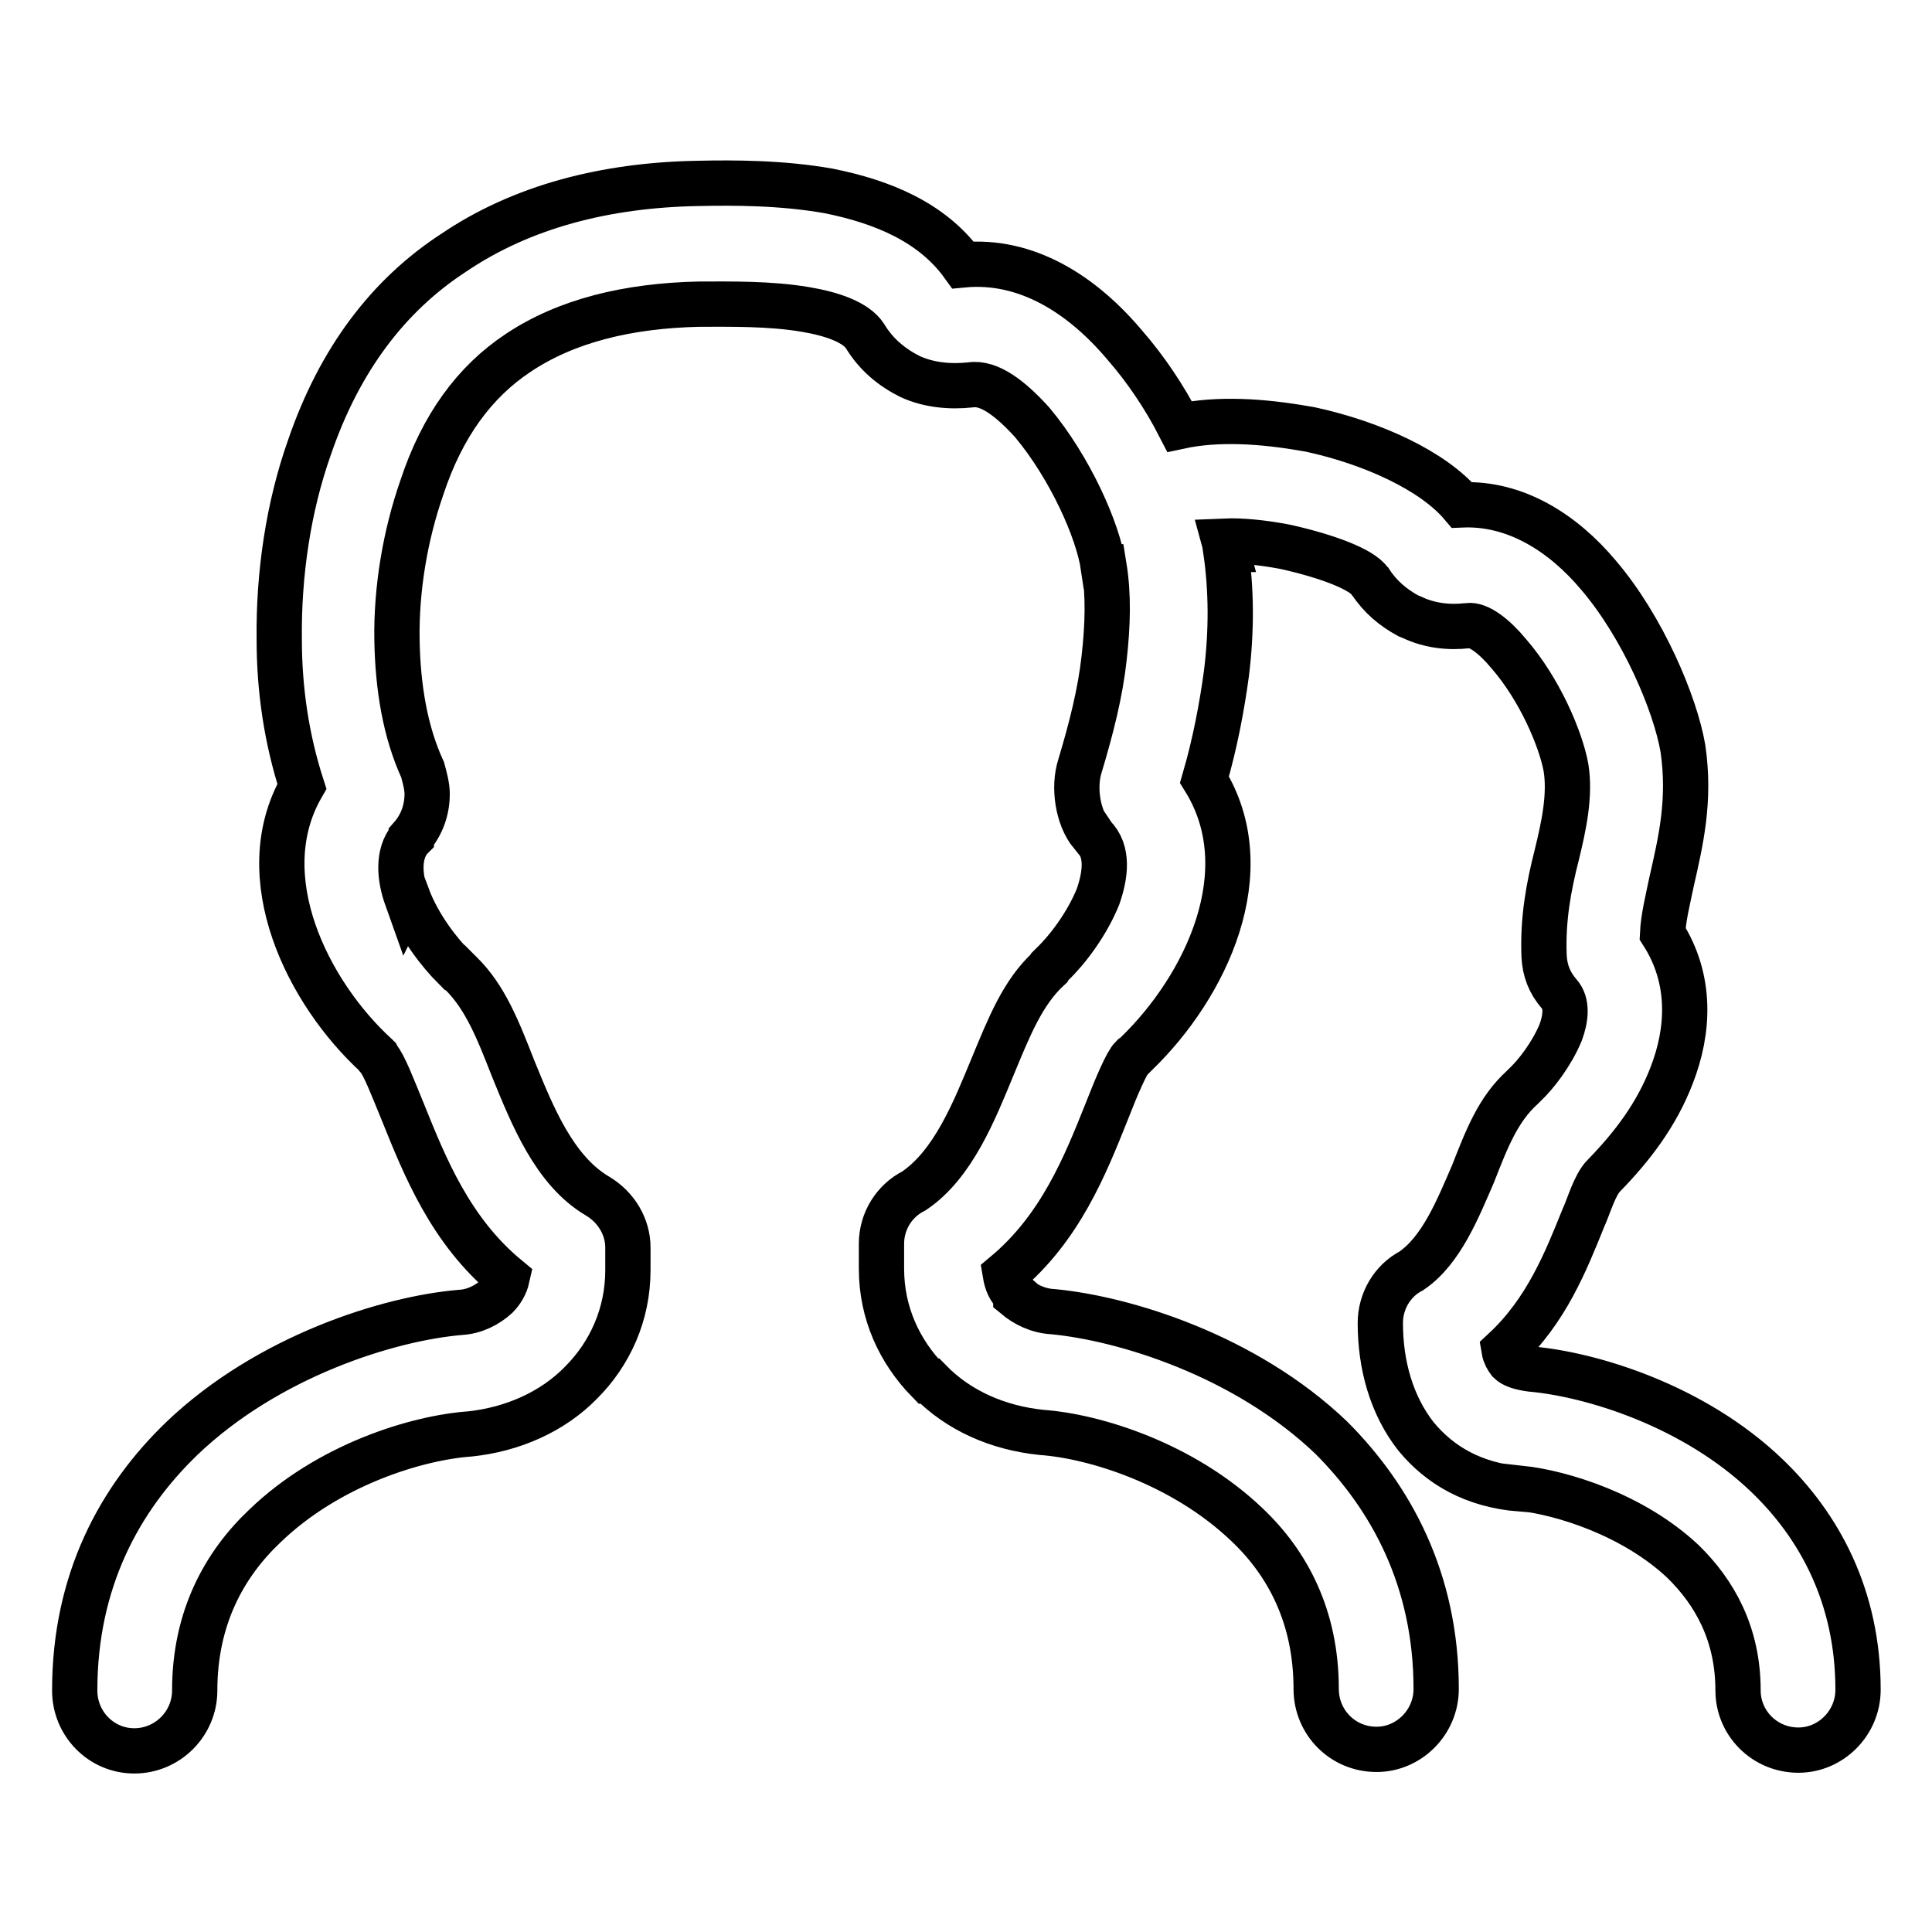
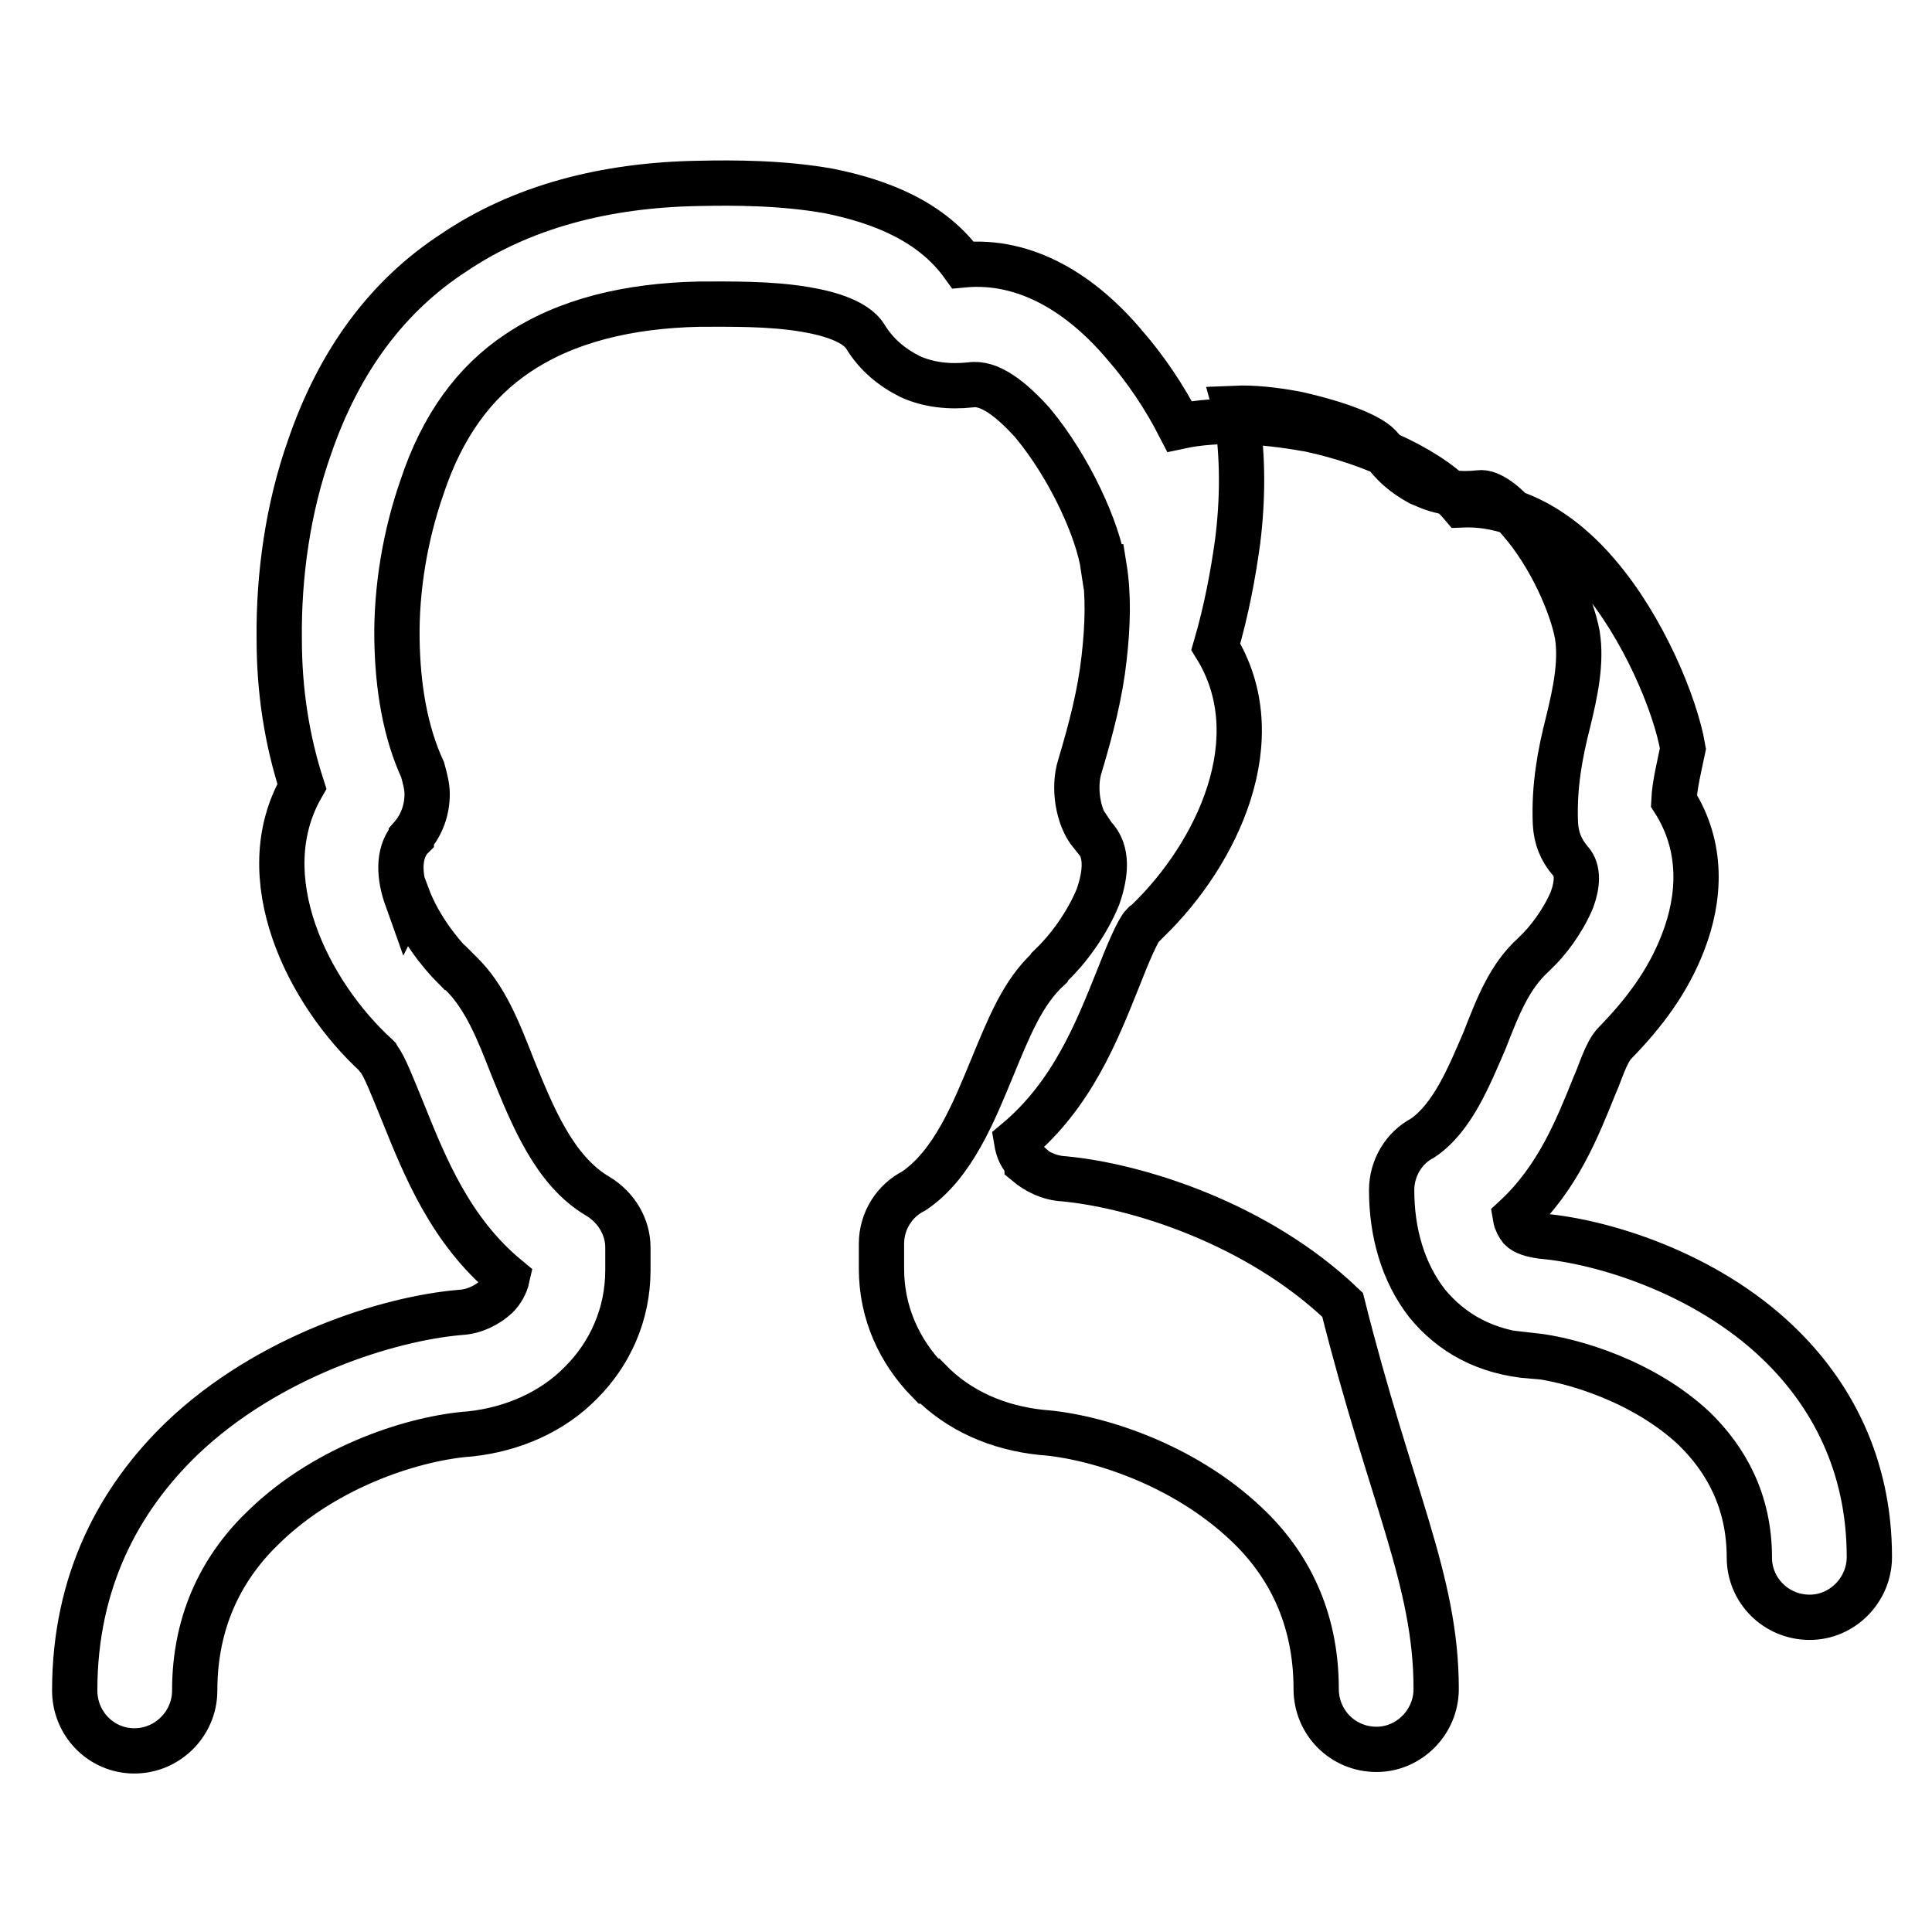
<svg xmlns="http://www.w3.org/2000/svg" version="1.1" x="0px" y="0px" viewBox="0 0 256 256" enable-background="new 0 0 256 256" xml:space="preserve">
  <g>
-     <path stroke-width="6" fill-opacity="0" stroke="#000000" d="M190.3,223.8c0,4.4-3.6,8-7.9,8c-4.5,0-8-3.6-8-8c0-9.6-3.8-16.7-9.2-21.8c-8.5-8.1-20.2-11.7-27.2-12.2 c-5.8-0.6-11-2.9-14.8-6.8H123c-3.8-3.9-6.2-9-6.2-14.9v-3.3c0-3,1.7-5.7,4.3-7c5.2-3.5,8-10.6,10.4-16.4c2.2-5.3,4-9.9,7.5-13.1 l0,0l0.1-0.2l0.3-0.3c2-1.9,4.6-5.3,6.1-9c1-2.9,1.4-6-0.6-8l-0.2-0.3h-0.1c-1.8-2.2-2.4-6.2-1.5-9l0,0c1.5-5,2.7-9.7,3.2-14.3 c0.5-4.4,0.6-8.4,0-12.1h-0.1c-0.7-4.8-4.4-13.1-9.4-19.1c-2.8-3.1-5.7-5.4-8.2-5c-2.8,0.3-5.6,0-8-1.1c-2.4-1.2-4.5-2.9-6-5.4 c-1.2-1.8-4.3-2.9-7.9-3.5c-4.7-0.8-10-0.7-14-0.7c-9.5,0.2-17.7,2.2-24.1,6.5c-5.7,3.8-10,9.6-12.7,17.8l0,0l0,0 c-2.2,6.3-3.4,13.4-3.3,20.1c0.1,6.4,1.1,12.3,3.4,17.3c0.3,1.1,0.6,2.2,0.6,3.2c0,2.1-0.7,4.1-2.1,5.7v0.1l0,0l-0.2,0.2 c-1.6,2-1.4,5-0.4,7.8l0.1-0.2c1.5,4,4.3,7.5,6.2,9.4h0.1l0.7,0.7c3.3,3.2,5,7.6,7,12.7c2.5,6.1,5.4,13.5,11.2,16.9 c2.5,1.5,4,4.1,4,6.8l0,0v3c0,5.9-2.4,11.1-6.2,14.9c-3.8,3.9-9.1,6.2-14.7,6.8c-7.1,0.5-18.8,4.1-27.2,12.2 c-5.4,5.1-9.3,12.2-9.3,21.8c0,4.4-3.6,8-8,8c-4.4,0-7.9-3.6-7.9-8c0-14.5,5.9-25.4,14.2-33.4c11.4-10.9,27.4-15.9,36.9-16.7 c1.9-0.1,3.6-1,4.8-2.1c0.7-0.7,1.2-1.6,1.4-2.5c-7.5-6.2-10.9-14.7-13.8-21.9c-1.4-3.4-2.5-6.3-3.3-7.2L50,140l0,0l0,0l-0.1-0.1 c-9.1-8.3-16.8-23.7-9.9-35.7C38,98,37,91.5,37,84.7c-0.1-8.6,1.2-17.5,4-25.4c4-11.7,10.5-20.2,19.1-25.8c9-6.1,20.1-9,32.5-9.2 c4.6-0.1,11-0.1,17.2,1c7,1.4,13.7,4.1,17.8,9.8c8.4-0.8,15.8,3.9,21.5,10.7c2.7,3.1,5.2,6.8,7.2,10.7c5.1-1.1,11-0.7,16.7,0.3 l0.6,0.1c8.3,1.8,16.3,5.5,20.1,10c7.1-0.3,13.4,3.7,18.1,9.3c5.9,6.9,10.2,17.1,11.2,23c1,6.9-0.3,12.3-1.5,17.6 c-0.5,2.4-1.1,4.8-1.2,6.9c3.9,6.1,3.5,12.9,1.2,18.8c-2,5.2-5.2,9.4-9,13.3c-1.2,1.2-2,4.1-2.7,5.6c-2.3,5.7-4.9,12.3-10.5,17.5 c0.1,0.6,0.4,1.1,0.7,1.5c0.5,0.5,1.4,0.8,2.8,1c8,0.7,21.6,4.8,31.3,14.1c7,6.7,12.1,16.1,12.1,28.4c0,4.4-3.6,8-7.9,8 c-4.5,0-8-3.6-8-7.9c0-7.5-3.1-13-7.3-17.1c-6.6-6.2-16-9.1-21.5-9.7v0.1c-6.2-0.5-10.7-3.1-13.9-7c-3.2-4.1-4.7-9.4-4.7-15 c0-2.9,1.6-5.6,4.1-6.9c4-2.7,6.2-8.3,8.2-12.9l0,0c1.8-4.6,3.3-8.5,6.5-11.4l0.1-0.1l0.2-0.2c1.5-1.4,3.6-4.1,4.8-7 c0.7-1.9,0.9-3.9-0.2-5.1c-1.3-1.5-1.9-3.1-2-5c-0.2-4.9,0.6-9.2,1.7-13.5c0.9-3.7,1.8-7.8,1.2-11.5c-0.7-3.8-3.5-10.4-7.6-15.1 c-1.9-2.3-4-3.9-5.4-3.7c-2.5,0.3-5.1,0-7.4-1.1l-0.5-0.2c-2-1.1-3.7-2.5-5-4.5l-0.1-0.1c-1.1-1.6-5.7-3.3-11-4.5l-0.5-0.1 c-2.7-0.5-5.5-0.8-7.8-0.7l0.3,1.1h-0.1c0.8,5.4,0.8,10.9,0.1,16.5c-0.6,4.4-1.5,9.2-2.9,14c7.5,12.1,0.2,27.4-9,36.3l-0.3,0.3 l-0.1,0.1l0,0l-0.2,0.1c-0.7,0.7-2,3.7-3.4,7.3c-2.8,7-6.1,15.3-13.4,21.4c0.2,1.2,0.6,2.1,1.4,2.8v0.1v0.1c1.2,1,2.9,1.9,4.9,2 c9.5,0.9,25.5,5.8,36.9,16.7C184.3,198.4,190.3,209.3,190.3,223.8L190.3,223.8z" />
+     <path stroke-width="6" fill-opacity="0" stroke="#000000" d="M190.3,223.8c0,4.4-3.6,8-7.9,8c-4.5,0-8-3.6-8-8c0-9.6-3.8-16.7-9.2-21.8c-8.5-8.1-20.2-11.7-27.2-12.2 c-5.8-0.6-11-2.9-14.8-6.8H123c-3.8-3.9-6.2-9-6.2-14.9v-3.3c0-3,1.7-5.7,4.3-7c5.2-3.5,8-10.6,10.4-16.4c2.2-5.3,4-9.9,7.5-13.1 l0,0l0.1-0.2l0.3-0.3c2-1.9,4.6-5.3,6.1-9c1-2.9,1.4-6-0.6-8l-0.2-0.3h-0.1c-1.8-2.2-2.4-6.2-1.5-9l0,0c1.5-5,2.7-9.7,3.2-14.3 c0.5-4.4,0.6-8.4,0-12.1h-0.1c-0.7-4.8-4.4-13.1-9.4-19.1c-2.8-3.1-5.7-5.4-8.2-5c-2.8,0.3-5.6,0-8-1.1c-2.4-1.2-4.5-2.9-6-5.4 c-1.2-1.8-4.3-2.9-7.9-3.5c-4.7-0.8-10-0.7-14-0.7c-9.5,0.2-17.7,2.2-24.1,6.5c-5.7,3.8-10,9.6-12.7,17.8l0,0l0,0 c-2.2,6.3-3.4,13.4-3.3,20.1c0.1,6.4,1.1,12.3,3.4,17.3c0.3,1.1,0.6,2.2,0.6,3.2c0,2.1-0.7,4.1-2.1,5.7v0.1l0,0l-0.2,0.2 c-1.6,2-1.4,5-0.4,7.8l0.1-0.2c1.5,4,4.3,7.5,6.2,9.4h0.1l0.7,0.7c3.3,3.2,5,7.6,7,12.7c2.5,6.1,5.4,13.5,11.2,16.9 c2.5,1.5,4,4.1,4,6.8l0,0v3c0,5.9-2.4,11.1-6.2,14.9c-3.8,3.9-9.1,6.2-14.7,6.8c-7.1,0.5-18.8,4.1-27.2,12.2 c-5.4,5.1-9.3,12.2-9.3,21.8c0,4.4-3.6,8-8,8c-4.4,0-7.9-3.6-7.9-8c0-14.5,5.9-25.4,14.2-33.4c11.4-10.9,27.4-15.9,36.9-16.7 c1.9-0.1,3.6-1,4.8-2.1c0.7-0.7,1.2-1.6,1.4-2.5c-7.5-6.2-10.9-14.7-13.8-21.9c-1.4-3.4-2.5-6.3-3.3-7.2L50,140l0,0l0,0l-0.1-0.1 c-9.1-8.3-16.8-23.7-9.9-35.7C38,98,37,91.5,37,84.7c-0.1-8.6,1.2-17.5,4-25.4c4-11.7,10.5-20.2,19.1-25.8c9-6.1,20.1-9,32.5-9.2 c4.6-0.1,11-0.1,17.2,1c7,1.4,13.7,4.1,17.8,9.8c8.4-0.8,15.8,3.9,21.5,10.7c2.7,3.1,5.2,6.8,7.2,10.7c5.1-1.1,11-0.7,16.7,0.3 l0.6,0.1c8.3,1.8,16.3,5.5,20.1,10c7.1-0.3,13.4,3.7,18.1,9.3c5.9,6.9,10.2,17.1,11.2,23c-0.5,2.4-1.1,4.8-1.2,6.9c3.9,6.1,3.5,12.9,1.2,18.8c-2,5.2-5.2,9.4-9,13.3c-1.2,1.2-2,4.1-2.7,5.6c-2.3,5.7-4.9,12.3-10.5,17.5 c0.1,0.6,0.4,1.1,0.7,1.5c0.5,0.5,1.4,0.8,2.8,1c8,0.7,21.6,4.8,31.3,14.1c7,6.7,12.1,16.1,12.1,28.4c0,4.4-3.6,8-7.9,8 c-4.5,0-8-3.6-8-7.9c0-7.5-3.1-13-7.3-17.1c-6.6-6.2-16-9.1-21.5-9.7v0.1c-6.2-0.5-10.7-3.1-13.9-7c-3.2-4.1-4.7-9.4-4.7-15 c0-2.9,1.6-5.6,4.1-6.9c4-2.7,6.2-8.3,8.2-12.9l0,0c1.8-4.6,3.3-8.5,6.5-11.4l0.1-0.1l0.2-0.2c1.5-1.4,3.6-4.1,4.8-7 c0.7-1.9,0.9-3.9-0.2-5.1c-1.3-1.5-1.9-3.1-2-5c-0.2-4.9,0.6-9.2,1.7-13.5c0.9-3.7,1.8-7.8,1.2-11.5c-0.7-3.8-3.5-10.4-7.6-15.1 c-1.9-2.3-4-3.9-5.4-3.7c-2.5,0.3-5.1,0-7.4-1.1l-0.5-0.2c-2-1.1-3.7-2.5-5-4.5l-0.1-0.1c-1.1-1.6-5.7-3.3-11-4.5l-0.5-0.1 c-2.7-0.5-5.5-0.8-7.8-0.7l0.3,1.1h-0.1c0.8,5.4,0.8,10.9,0.1,16.5c-0.6,4.4-1.5,9.2-2.9,14c7.5,12.1,0.2,27.4-9,36.3l-0.3,0.3 l-0.1,0.1l0,0l-0.2,0.1c-0.7,0.7-2,3.7-3.4,7.3c-2.8,7-6.1,15.3-13.4,21.4c0.2,1.2,0.6,2.1,1.4,2.8v0.1v0.1c1.2,1,2.9,1.9,4.9,2 c9.5,0.9,25.5,5.8,36.9,16.7C184.3,198.4,190.3,209.3,190.3,223.8L190.3,223.8z" />
  </g>
</svg>